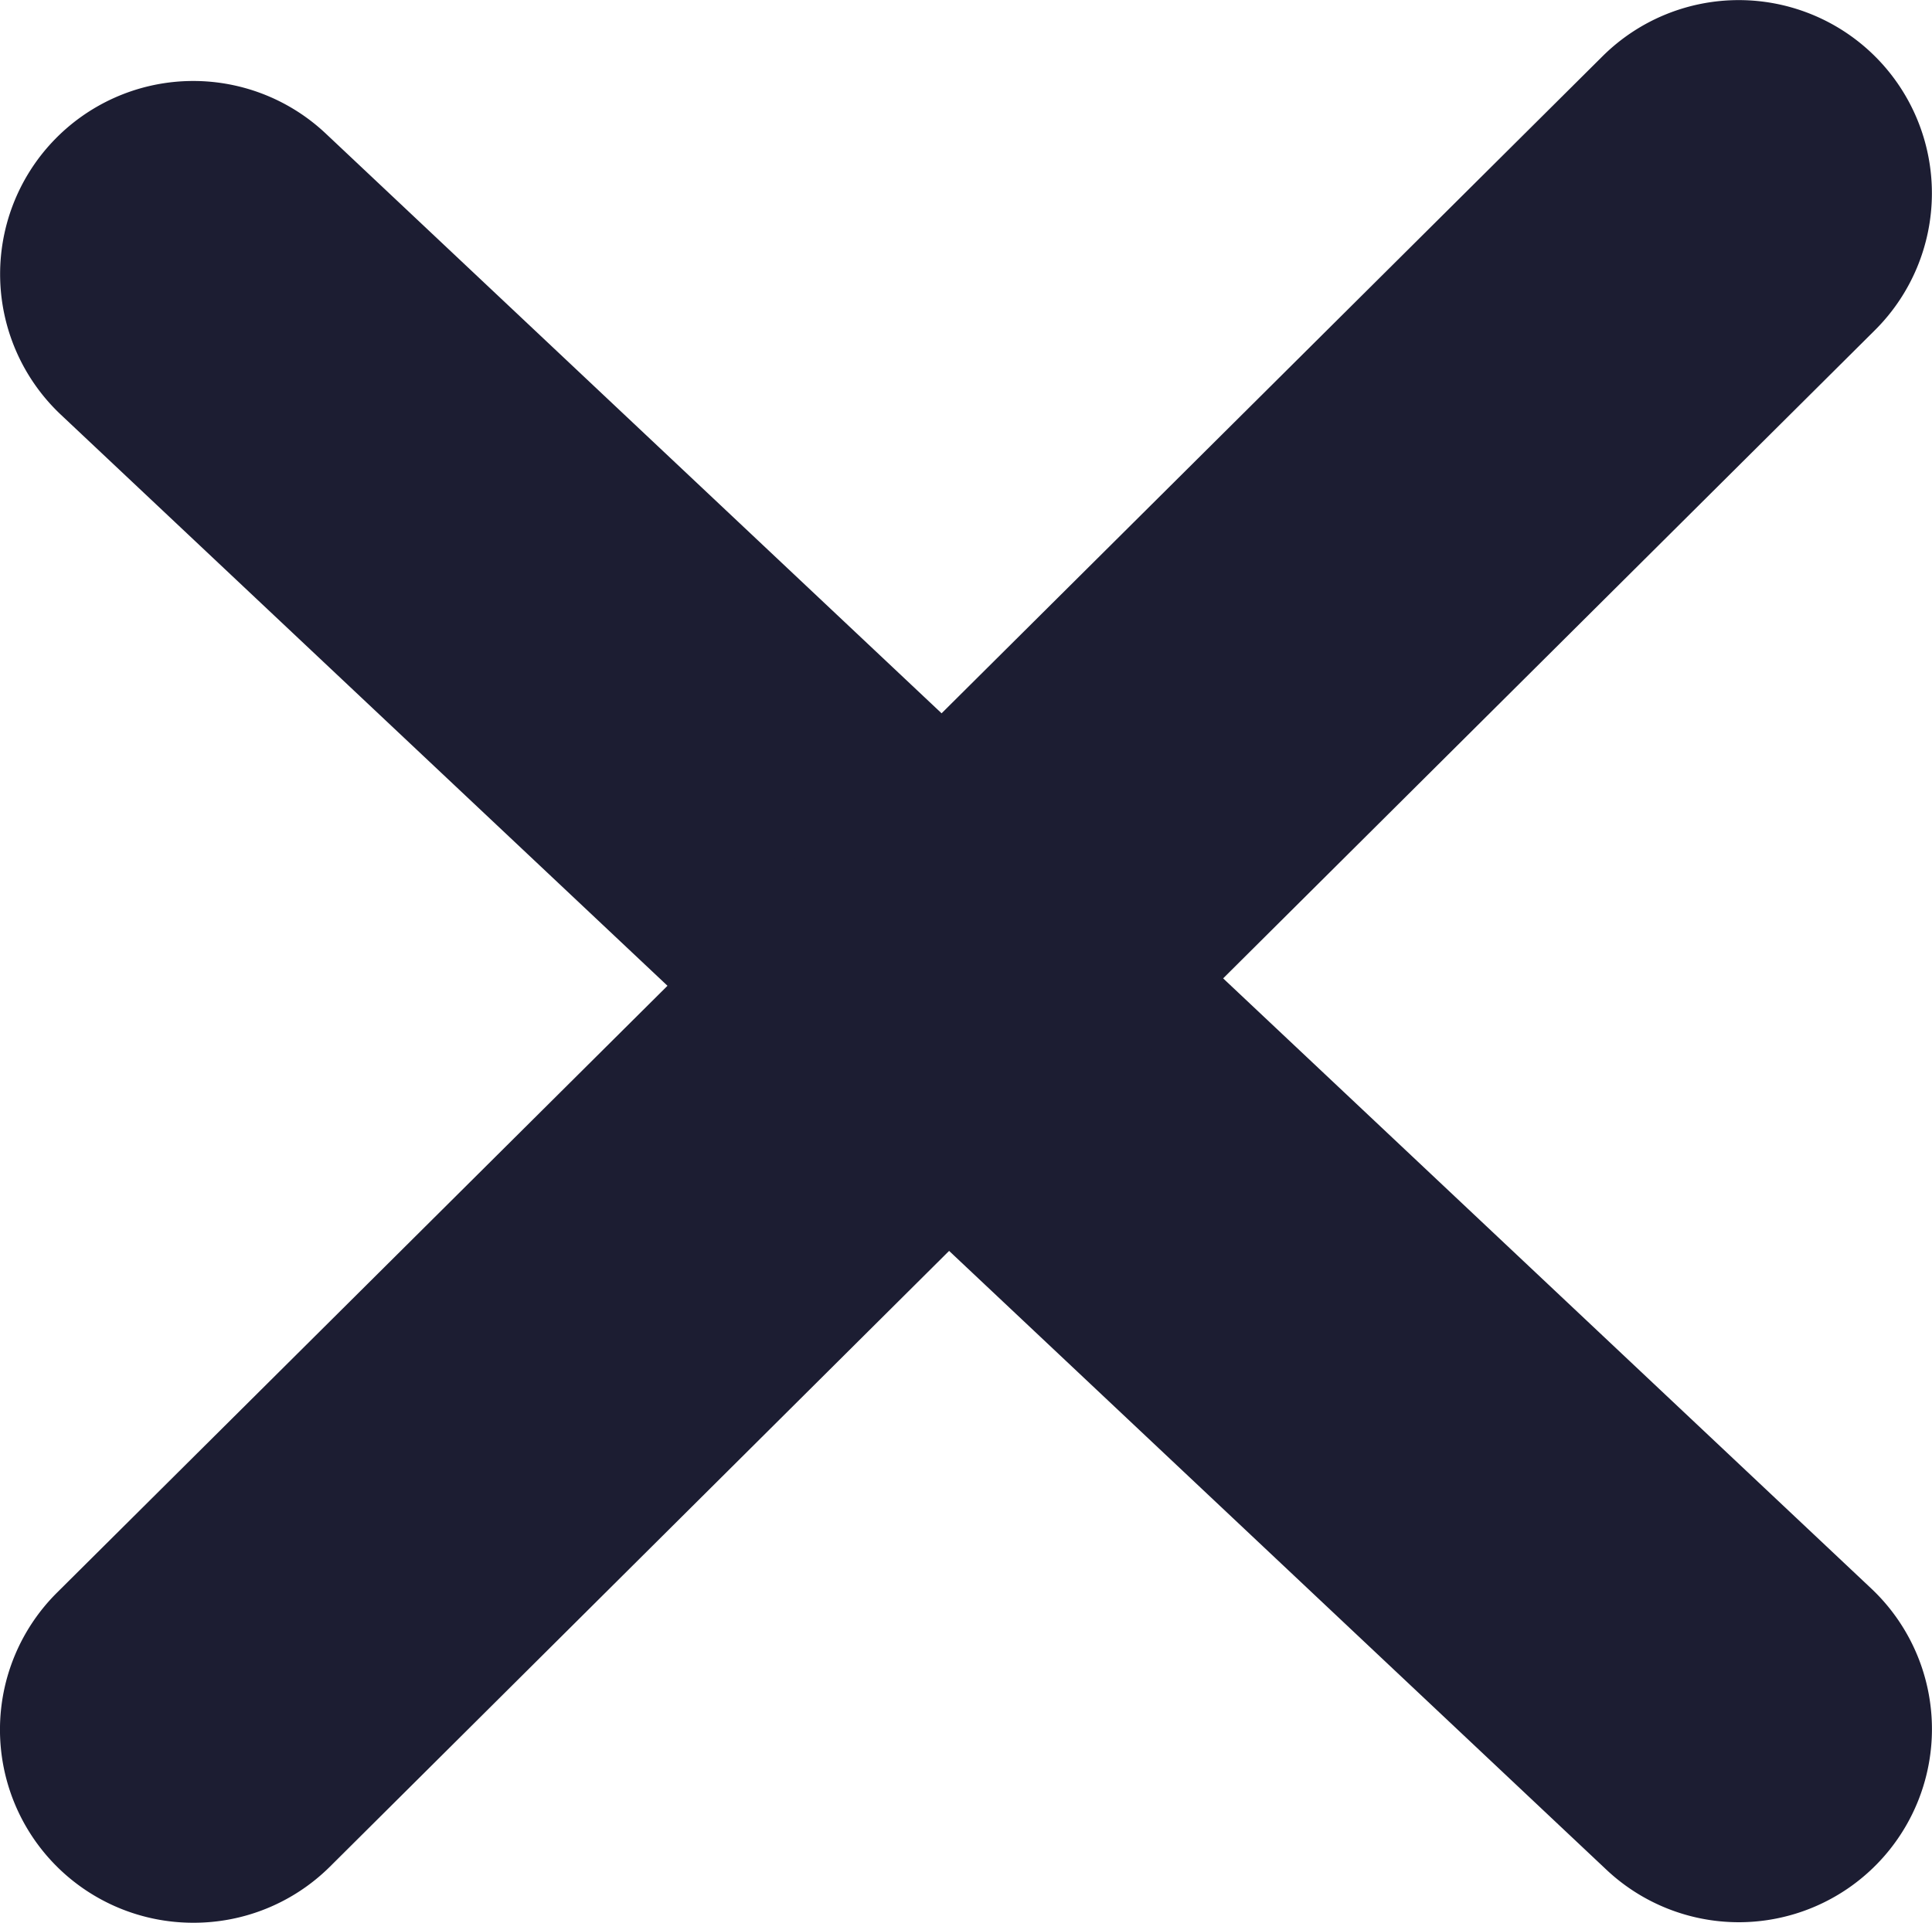
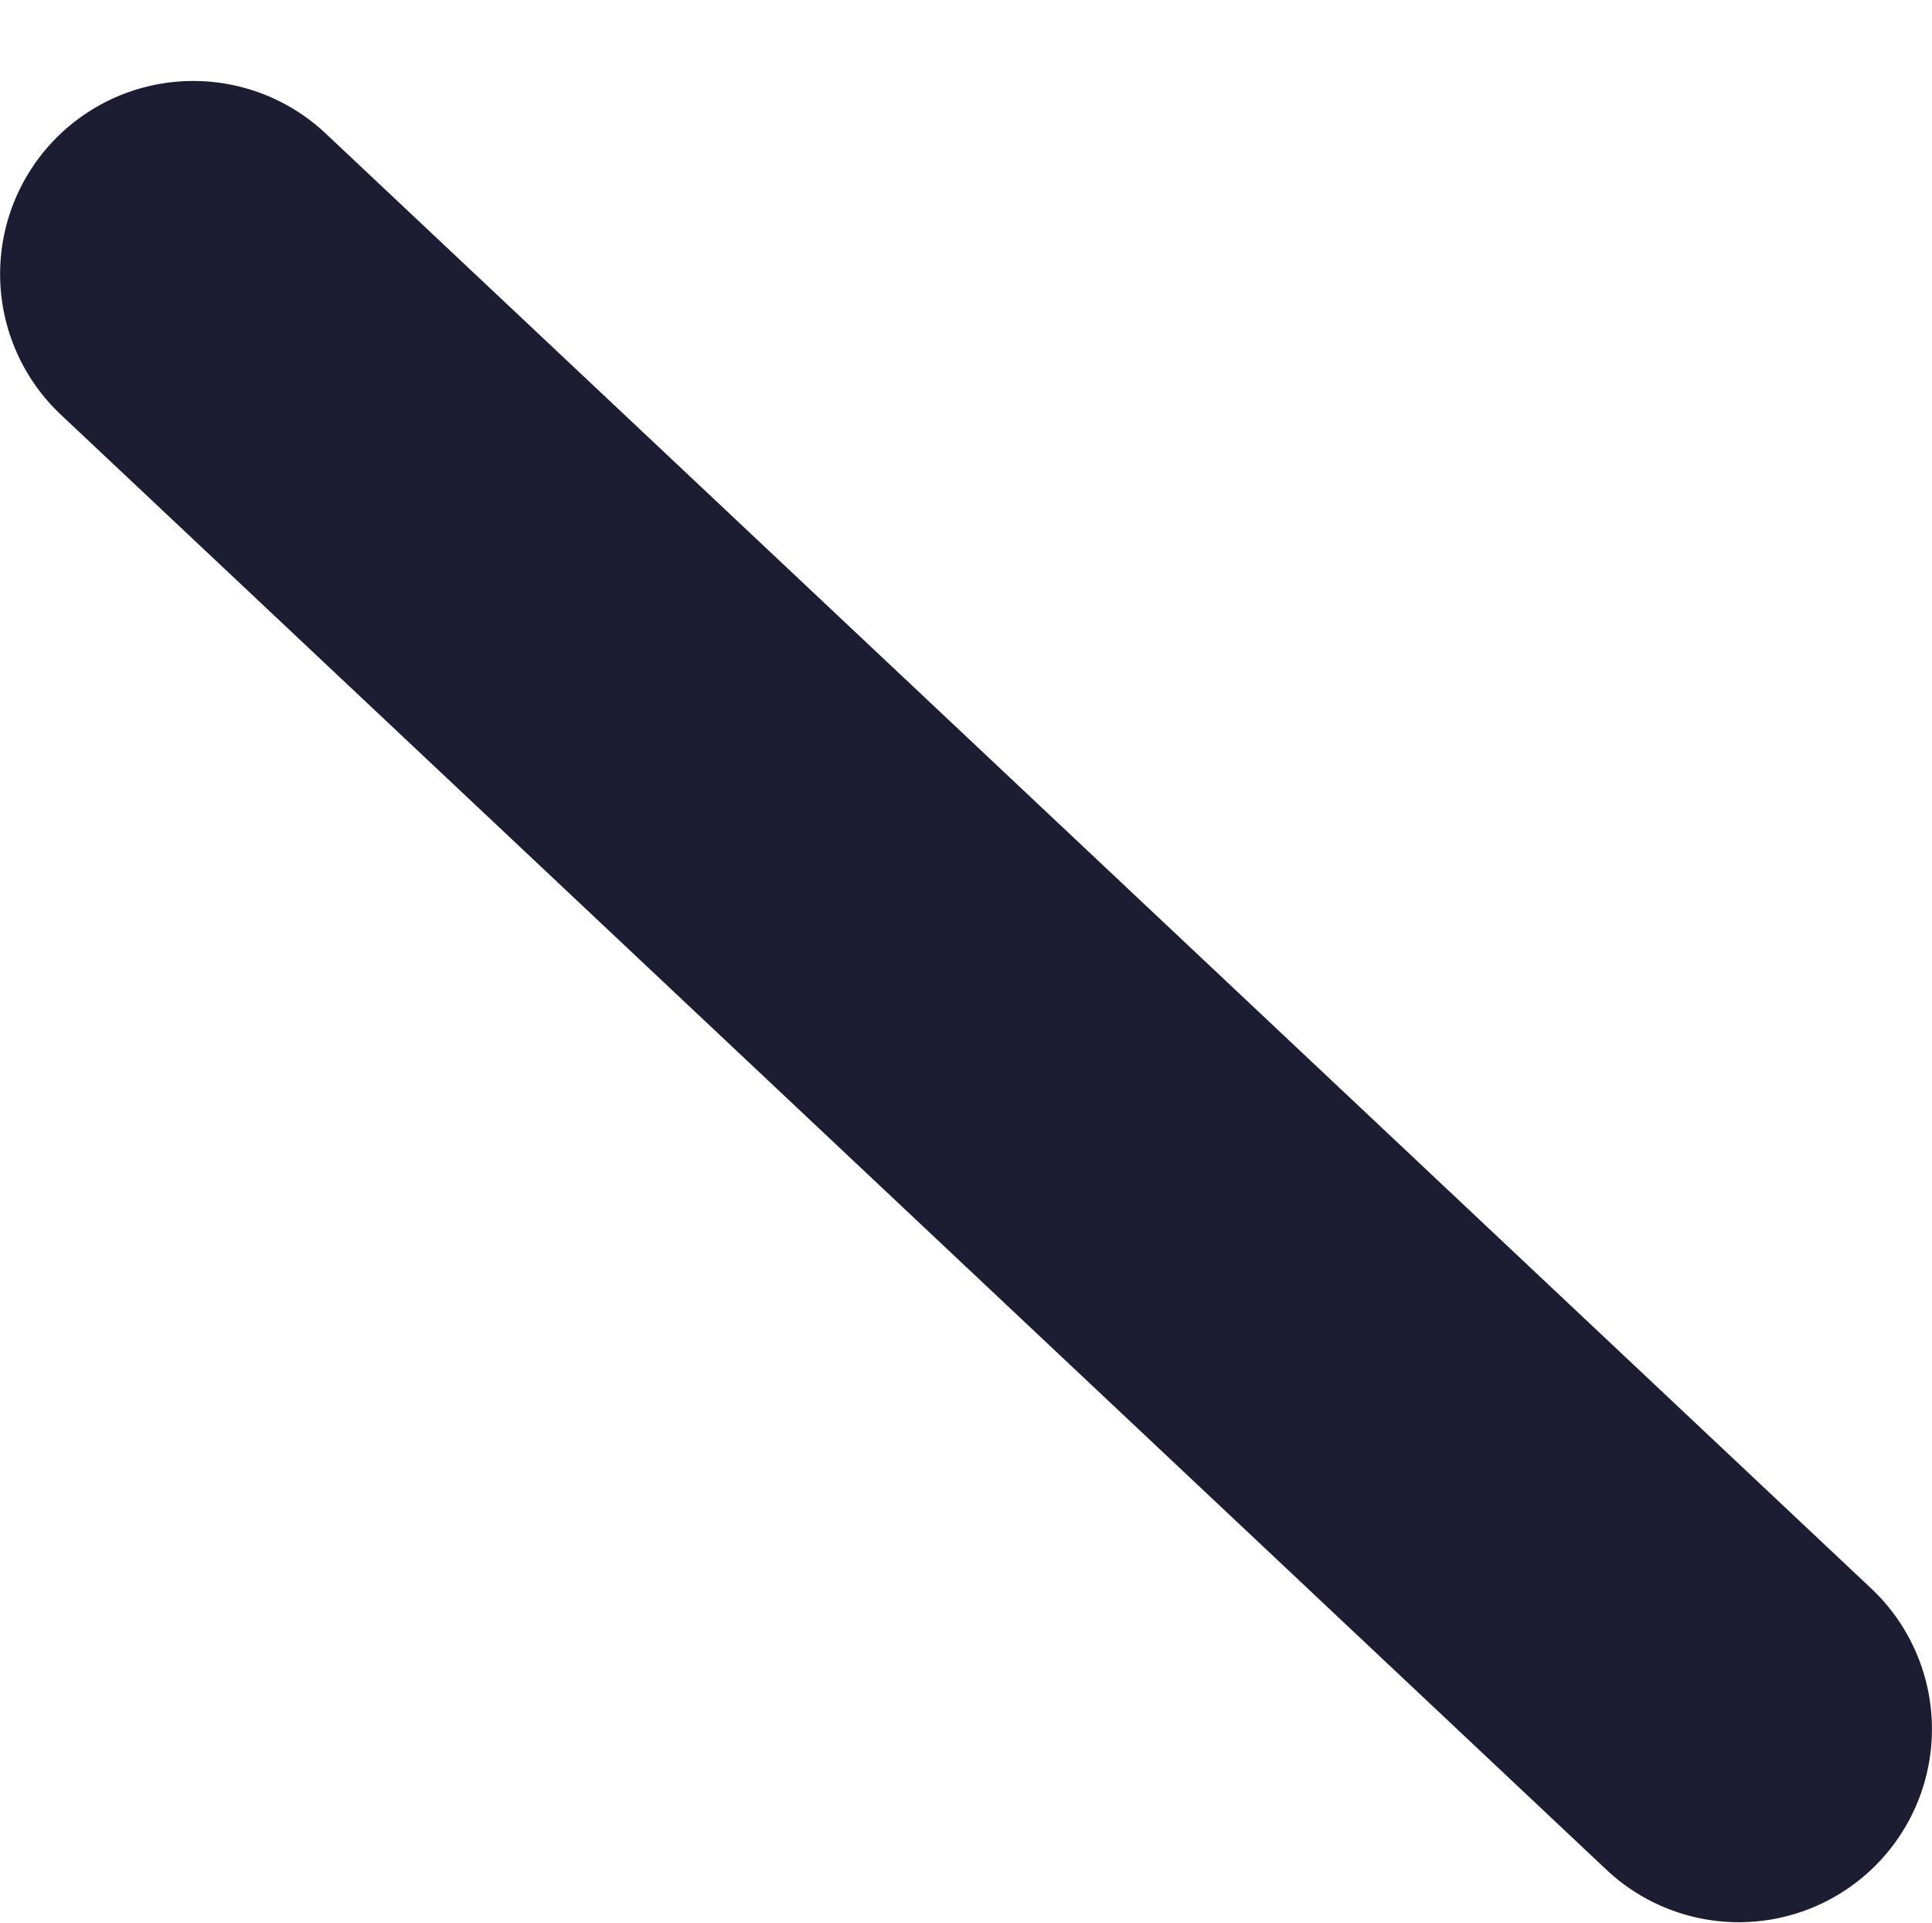
<svg xmlns="http://www.w3.org/2000/svg" width="15" height="14.932" viewBox="0 0 15 14.932">
  <g id="グループ_208" data-name="グループ 208" transform="translate(-328 -57.767)">
    <path id="線_24" data-name="線 24" d="M12,12.8a1.5,1.5,0,0,1-1.028-.408l-12-11.3a1.5,1.5,0,0,1-.063-2.12,1.5,1.5,0,0,1,2.12-.063l12,11.3A1.5,1.5,0,0,1,12,12.8Z" transform="translate(329.5 59.895)" fill="#1c1d32" />
-     <path id="線_25" data-name="線 25" d="M0,13.432a1.5,1.5,0,0,1-1.064-.442,1.5,1.5,0,0,1,.006-2.121l12-11.932a1.5,1.5,0,0,1,2.121.006,1.5,1.5,0,0,1-.006,2.121L1.058,13A1.5,1.5,0,0,1,0,13.432Z" transform="translate(329.5 59.267)" fill="#1c1d32" />
  </g>
</svg>